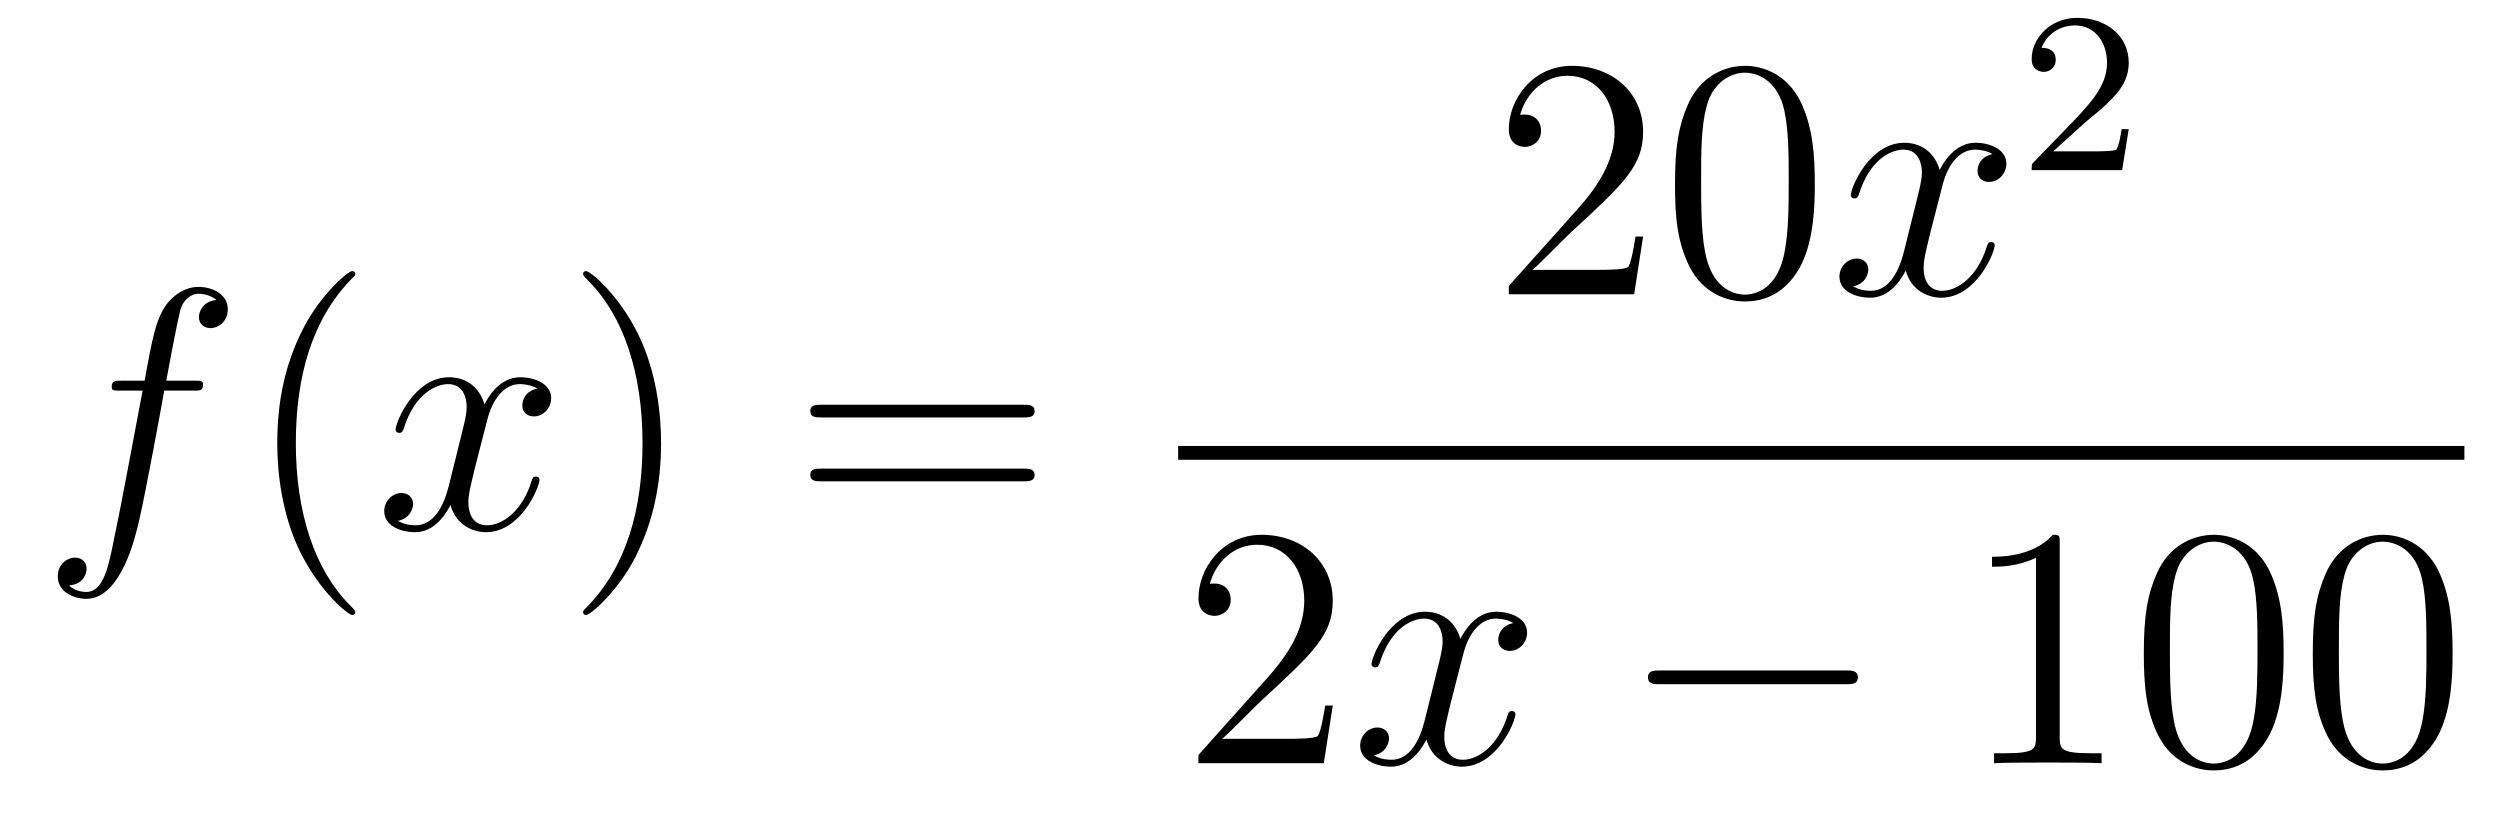
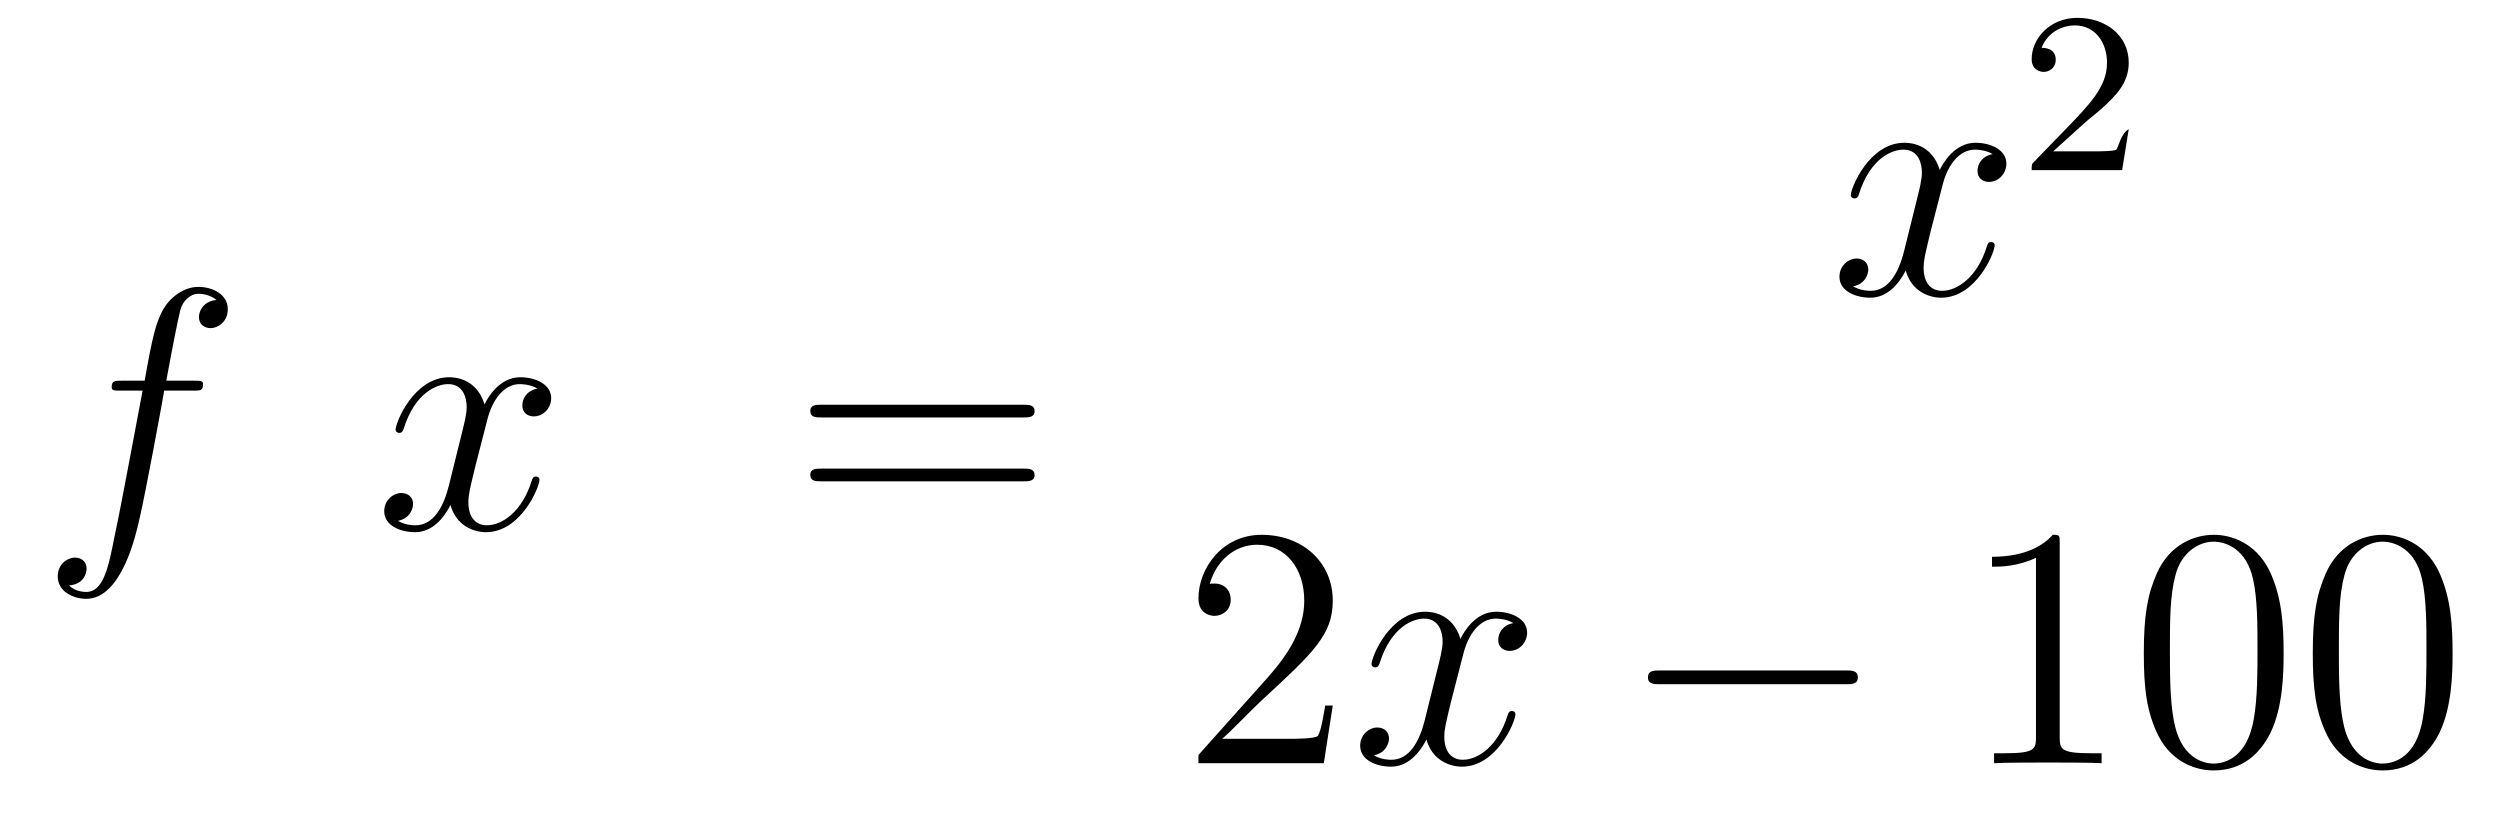
<svg xmlns="http://www.w3.org/2000/svg" height="29pt" version="1.1" viewBox="0 -29 87 29" width="87pt">
  <g id="page1">
    <g transform="matrix(1 0 0 1 -127 638)">
      <path d="M133.732 -653.406C133.971 -653.406 134.066 -653.406 134.066 -653.633C134.066 -653.752 133.971 -653.752 133.755 -653.752H132.787C133.014 -654.983 133.182 -655.832 133.277 -656.215C133.349 -656.502 133.6 -656.777 133.911 -656.777C134.162 -656.777 134.413 -656.669 134.532 -656.562C134.066 -656.514 133.923 -656.167 133.923 -655.964C133.923 -655.725 134.102 -655.581 134.329 -655.581C134.568 -655.581 134.927 -655.784 134.927 -656.239C134.927 -656.741 134.425 -657.016 133.899 -657.016C133.385 -657.016 132.883 -656.633 132.644 -656.167C132.428 -655.748 132.309 -655.318 132.034 -653.752H131.233C131.006 -653.752 130.887 -653.752 130.887 -653.537C130.887 -653.406 130.958 -653.406 131.197 -653.406H131.962C131.747 -652.294 131.257 -649.592 130.982 -648.313C130.779 -647.273 130.6 -646.4 130.002 -646.4C129.966 -646.4 129.619 -646.4 129.404 -646.627C130.014 -646.675 130.014 -647.201 130.014 -647.213C130.014 -647.452 129.834 -647.596 129.608 -647.596C129.368 -647.596 129.01 -647.392 129.01 -646.938C129.01 -646.424 129.536 -646.161 130.002 -646.161C131.221 -646.161 131.723 -648.349 131.855 -648.947C132.07 -649.867 132.656 -653.047 132.715 -653.406H133.732Z" fill-rule="evenodd" />
-       <path d="M139.363 -645.695C139.363 -645.731 139.363 -645.755 139.16 -645.958C137.964 -647.166 137.295 -649.138 137.295 -651.577C137.295 -653.896 137.857 -655.892 139.243 -657.303C139.363 -657.41 139.363 -657.434 139.363 -657.47C139.363 -657.542 139.303 -657.566 139.255 -657.566C139.1 -657.566 138.12 -656.705 137.534 -655.533C136.924 -654.326 136.649 -653.047 136.649 -651.577C136.649 -650.512 136.817 -649.09 137.438 -647.811C138.143 -646.377 139.124 -645.599 139.255 -645.599C139.303 -645.599 139.363 -645.623 139.363 -645.695Z" fill-rule="evenodd" />
      <path d="M145.703 -653.477C145.32 -653.406 145.177 -653.119 145.177 -652.892C145.177 -652.605 145.404 -652.509 145.571 -652.509C145.93 -652.509 146.181 -652.82 146.181 -653.142C146.181 -653.645 145.607 -653.872 145.105 -653.872C144.376 -653.872 143.969 -653.154 143.862 -652.927C143.587 -653.824 142.845 -653.872 142.63 -653.872C141.411 -653.872 140.766 -652.306 140.766 -652.043C140.766 -651.995 140.813 -651.935 140.897 -651.935C140.993 -651.935 141.017 -652.007 141.04 -652.055C141.447 -653.382 142.248 -653.633 142.595 -653.633C143.133 -653.633 143.24 -653.131 143.24 -652.844C143.24 -652.581 143.168 -652.306 143.025 -651.732L142.619 -650.094C142.439 -649.377 142.093 -648.72 141.459 -648.72C141.399 -648.72 141.1 -648.72 140.849 -648.875C141.279 -648.959 141.375 -649.317 141.375 -649.461C141.375 -649.7 141.196 -649.843 140.969 -649.843C140.682 -649.843 140.371 -649.592 140.371 -649.21C140.371 -648.708 140.933 -648.48 141.447 -648.48C142.021 -648.48 142.427 -648.935 142.678 -649.425C142.869 -648.72 143.467 -648.48 143.91 -648.48C145.129 -648.48 145.774 -650.047 145.774 -650.309C145.774 -650.369 145.726 -650.417 145.655 -650.417C145.547 -650.417 145.535 -650.357 145.5 -650.262C145.177 -649.21 144.483 -648.72 143.946 -648.72C143.527 -648.72 143.3 -649.03 143.3 -649.52C143.3 -649.783 143.348 -649.975 143.539 -650.764L143.957 -652.389C144.137 -653.107 144.543 -653.633 145.093 -653.633C145.117 -653.633 145.452 -653.633 145.703 -653.477Z" fill-rule="evenodd" />
-       <path d="M150.005 -651.577C150.005 -652.485 149.886 -653.967 149.216 -655.354C148.511 -656.788 147.531 -657.566 147.399 -657.566C147.351 -657.566 147.292 -657.542 147.292 -657.47C147.292 -657.434 147.292 -657.41 147.495 -657.207C148.69 -656 149.36 -654.027 149.36 -651.588C149.36 -649.269 148.798 -647.273 147.411 -645.862C147.292 -645.755 147.292 -645.731 147.292 -645.695C147.292 -645.623 147.351 -645.599 147.399 -645.599C147.554 -645.599 148.535 -646.46 149.121 -647.632C149.73 -648.851 150.005 -650.142 150.005 -651.577Z" fill-rule="evenodd" />
      <path d="M162.622 -652.473C162.789 -652.473 163.004 -652.473 163.004 -652.688C163.004 -652.915 162.801 -652.915 162.622 -652.915H155.581C155.413 -652.915 155.198 -652.915 155.198 -652.7C155.198 -652.473 155.401 -652.473 155.581 -652.473H162.622ZM162.622 -650.25C162.789 -650.25 163.004 -650.25 163.004 -650.465C163.004 -650.692 162.801 -650.692 162.622 -650.692H155.581C155.413 -650.692 155.198 -650.692 155.198 -650.477C155.198 -650.25 155.401 -650.25 155.581 -650.25H162.622Z" fill-rule="evenodd" />
-       <path d="M184.18 -658.768H183.917C183.881 -658.565 183.785 -657.907 183.666 -657.716C183.582 -657.609 182.901 -657.609 182.542 -657.609H180.331C180.653 -657.884 181.383 -658.649 181.693 -658.936C183.51 -660.609 184.18 -661.231 184.18 -662.414C184.18 -663.789 183.092 -664.709 181.705 -664.709C180.319 -664.709 179.506 -663.526 179.506 -662.498C179.506 -661.888 180.032 -661.888 180.068 -661.888C180.319 -661.888 180.629 -662.067 180.629 -662.45C180.629 -662.785 180.402 -663.012 180.068 -663.012C179.96 -663.012 179.936 -663.012 179.9 -663C180.128 -663.813 180.773 -664.363 181.55 -664.363C182.566 -664.363 183.188 -663.514 183.188 -662.414C183.188 -661.398 182.602 -660.513 181.921 -659.748L179.506 -657.047V-656.76H183.869L184.18 -658.768ZM190.155 -660.585C190.155 -661.578 190.096 -662.546 189.665 -663.454C189.175 -664.447 188.314 -664.709 187.729 -664.709C187.035 -664.709 186.186 -664.363 185.744 -663.371C185.41 -662.617 185.29 -661.876 185.29 -660.585C185.29 -659.426 185.374 -658.553 185.804 -657.704C186.27 -656.796 187.095 -656.509 187.717 -656.509C188.757 -656.509 189.354 -657.131 189.701 -657.824C190.131 -658.72 190.155 -659.892 190.155 -660.585ZM187.717 -656.748C187.334 -656.748 186.557 -656.963 186.33 -658.266C186.199 -658.983 186.199 -659.892 186.199 -660.729C186.199 -661.709 186.199 -662.593 186.39 -663.299C186.593 -664.1 187.203 -664.47 187.717 -664.47C188.171 -664.47 188.864 -664.195 189.091 -663.168C189.247 -662.486 189.247 -661.542 189.247 -660.729C189.247 -659.928 189.247 -659.019 189.115 -658.29C188.888 -656.975 188.135 -656.748 187.717 -656.748Z" fill-rule="evenodd" />
      <path d="M196.344 -661.637C195.961 -661.566 195.818 -661.279 195.818 -661.052C195.818 -660.765 196.045 -660.669 196.212 -660.669C196.571 -660.669 196.822 -660.98 196.822 -661.302C196.822 -661.805 196.248 -662.032 195.746 -662.032C195.017 -662.032 194.611 -661.314 194.503 -661.087C194.228 -661.984 193.487 -662.032 193.272 -662.032C192.053 -662.032 191.407 -660.466 191.407 -660.203C191.407 -660.155 191.455 -660.095 191.538 -660.095C191.634 -660.095 191.658 -660.167 191.682 -660.215C192.089 -661.542 192.889 -661.793 193.236 -661.793C193.774 -661.793 193.882 -661.291 193.882 -661.004C193.882 -660.741 193.81 -660.466 193.667 -659.892L193.26 -658.254C193.081 -657.537 192.734 -656.88 192.101 -656.88C192.041 -656.88 191.742 -656.88 191.491 -657.035C191.921 -657.119 192.017 -657.477 192.017 -657.621C192.017 -657.86 191.838 -658.003 191.61 -658.003C191.323 -658.003 191.013 -657.752 191.013 -657.37C191.013 -656.868 191.574 -656.64 192.089 -656.64C192.662 -656.64 193.069 -657.095 193.32 -657.585C193.511 -656.88 194.108 -656.64 194.551 -656.64C195.77 -656.64 196.416 -658.207 196.416 -658.469C196.416 -658.529 196.368 -658.577 196.296 -658.577C196.189 -658.577 196.176 -658.517 196.141 -658.422C195.818 -657.37 195.125 -656.88 194.587 -656.88C194.168 -656.88 193.942 -657.19 193.942 -657.68C193.942 -657.943 193.99 -658.135 194.18 -658.924L194.599 -660.549C194.778 -661.267 195.185 -661.793 195.734 -661.793C195.758 -661.793 196.093 -661.793 196.344 -661.637Z" fill-rule="evenodd" />
-       <path d="M199.528 -662.706C199.655 -662.825 199.99 -663.088 200.117 -663.2C200.611 -663.654 201.08 -664.092 201.08 -664.817C201.08 -665.765 200.284 -666.379 199.288 -666.379C198.332 -666.379 197.702 -665.654 197.702 -664.945C197.702 -664.554 198.013 -664.498 198.125 -664.498C198.292 -664.498 198.539 -664.618 198.539 -664.921C198.539 -665.335 198.14 -665.335 198.046 -665.335C198.276 -665.917 198.81 -666.116 199.2 -666.116C199.942 -666.116 200.324 -665.487 200.324 -664.817C200.324 -663.988 199.742 -663.383 198.802 -662.419L197.798 -661.383C197.702 -661.295 197.702 -661.279 197.702 -661.08H200.85L201.08 -662.506H200.833C200.81 -662.347 200.747 -661.948 200.651 -661.797C200.603 -661.733 199.997 -661.733 199.87 -661.733H198.451L199.528 -662.706Z" fill-rule="evenodd" />
-       <path d="M168 -651H212.761V-651.48H168" />
+       <path d="M199.528 -662.706C199.655 -662.825 199.99 -663.088 200.117 -663.2C200.611 -663.654 201.08 -664.092 201.08 -664.817C201.08 -665.765 200.284 -666.379 199.288 -666.379C198.332 -666.379 197.702 -665.654 197.702 -664.945C197.702 -664.554 198.013 -664.498 198.125 -664.498C198.292 -664.498 198.539 -664.618 198.539 -664.921C198.539 -665.335 198.14 -665.335 198.046 -665.335C198.276 -665.917 198.81 -666.116 199.2 -666.116C199.942 -666.116 200.324 -665.487 200.324 -664.817C200.324 -663.988 199.742 -663.383 198.802 -662.419L197.798 -661.383C197.702 -661.295 197.702 -661.279 197.702 -661.08H200.85L201.08 -662.506C200.81 -662.347 200.747 -661.948 200.651 -661.797C200.603 -661.733 199.997 -661.733 199.87 -661.733H198.451L199.528 -662.706Z" fill-rule="evenodd" />
      <path d="M173.38 -642.448H173.117C173.081 -642.245 172.985 -641.587 172.866 -641.396C172.782 -641.289 172.101 -641.289 171.742 -641.289H169.531C169.853 -641.564 170.583 -642.329 170.893 -642.616C172.71 -644.289 173.38 -644.911 173.38 -646.094C173.38 -647.469 172.292 -648.389 170.905 -648.389C169.519 -648.389 168.706 -647.206 168.706 -646.178C168.706 -645.568 169.232 -645.568 169.268 -645.568C169.519 -645.568 169.829 -645.747 169.829 -646.13C169.829 -646.465 169.602 -646.692 169.268 -646.692C169.16 -646.692 169.136 -646.692 169.1 -646.68C169.328 -647.493 169.973 -648.043 170.75 -648.043C171.766 -648.043 172.388 -647.194 172.388 -646.094C172.388 -645.078 171.802 -644.193 171.121 -643.428L168.706 -640.727V-640.44H173.069L173.38 -642.448Z" fill-rule="evenodd" />
      <path d="M179.665 -645.317C179.283 -645.246 179.139 -644.959 179.139 -644.732C179.139 -644.445 179.366 -644.349 179.534 -644.349C179.892 -644.349 180.143 -644.66 180.143 -644.982C180.143 -645.485 179.57 -645.712 179.067 -645.712C178.338 -645.712 177.932 -644.994 177.824 -644.767C177.549 -645.664 176.808 -645.712 176.593 -645.712C175.374 -645.712 174.728 -644.146 174.728 -643.883C174.728 -643.835 174.776 -643.775 174.86 -643.775C174.955 -643.775 174.979 -643.847 175.003 -643.895C175.41 -645.222 176.211 -645.473 176.557 -645.473C177.095 -645.473 177.203 -644.971 177.203 -644.684C177.203 -644.421 177.131 -644.146 176.987 -643.572L176.581 -641.934C176.402 -641.217 176.055 -640.56 175.421 -640.56C175.362 -640.56 175.063 -640.56 174.812 -640.715C175.242 -640.799 175.338 -641.157 175.338 -641.301C175.338 -641.54 175.159 -641.683 174.931 -641.683C174.645 -641.683 174.334 -641.432 174.334 -641.05C174.334 -640.548 174.895 -640.32 175.41 -640.32C175.983 -640.32 176.39 -640.775 176.641 -641.265C176.832 -640.56 177.43 -640.32 177.872 -640.32C179.091 -640.32 179.737 -641.887 179.737 -642.149C179.737 -642.209 179.689 -642.257 179.617 -642.257C179.51 -642.257 179.498 -642.197 179.462 -642.102C179.139 -641.05 178.446 -640.56 177.908 -640.56C177.489 -640.56 177.262 -640.87 177.262 -641.36C177.262 -641.623 177.31 -641.815 177.501 -642.604L177.92 -644.229C178.099 -644.947 178.506 -645.473 179.055 -645.473C179.079 -645.473 179.414 -645.473 179.665 -645.317Z" fill-rule="evenodd" />
      <path d="M191.234 -643.189C191.438 -643.189 191.653 -643.189 191.653 -643.428C191.653 -643.668 191.438 -643.668 191.234 -643.668H184.767C184.564 -643.668 184.349 -643.668 184.349 -643.428C184.349 -643.189 184.564 -643.189 184.767 -643.189H191.234Z" fill-rule="evenodd" />
      <path d="M198.678 -648.102C198.678 -648.378 198.678 -648.389 198.438 -648.389C198.151 -648.067 197.554 -647.624 196.322 -647.624V-647.278C196.597 -647.278 197.195 -647.278 197.852 -647.588V-641.36C197.852 -640.93 197.818 -640.787 196.765 -640.787H196.394V-640.44C196.717 -640.464 197.876 -640.464 198.271 -640.464S199.813 -640.464 200.136 -640.44V-640.787H199.765C198.714 -640.787 198.678 -640.93 198.678 -641.36V-648.102ZM206.47 -644.265C206.47 -645.258 206.411 -646.226 205.98 -647.134C205.49 -648.127 204.629 -648.389 204.043 -648.389C203.35 -648.389 202.501 -648.043 202.06 -647.051C201.725 -646.297 201.605 -645.556 201.605 -644.265C201.605 -643.106 201.689 -642.233 202.118 -641.384C202.585 -640.476 203.41 -640.189 204.031 -640.189C205.072 -640.189 205.669 -640.811 206.016 -641.504C206.447 -642.4 206.47 -643.572 206.47 -644.265ZM204.031 -640.428C203.65 -640.428 202.872 -640.643 202.645 -641.946C202.513 -642.663 202.513 -643.572 202.513 -644.409C202.513 -645.389 202.513 -646.273 202.705 -646.979C202.908 -647.78 203.518 -648.15 204.031 -648.15C204.486 -648.15 205.18 -647.875 205.406 -646.848C205.561 -646.166 205.561 -645.222 205.561 -644.409C205.561 -643.608 205.561 -642.699 205.43 -641.97C205.204 -640.655 204.45 -640.428 204.031 -640.428ZM212.35 -644.265C212.35 -645.258 212.291 -646.226 211.86 -647.134C211.37 -648.127 210.509 -648.389 209.923 -648.389C209.23 -648.389 208.381 -648.043 207.94 -647.051C207.605 -646.297 207.485 -645.556 207.485 -644.265C207.485 -643.106 207.569 -642.233 207.998 -641.384C208.465 -640.476 209.29 -640.189 209.911 -640.189C210.952 -640.189 211.549 -640.811 211.896 -641.504C212.327 -642.4 212.35 -643.572 212.35 -644.265ZM209.911 -640.428C209.53 -640.428 208.752 -640.643 208.525 -641.946C208.393 -642.663 208.393 -643.572 208.393 -644.409C208.393 -645.389 208.393 -646.273 208.585 -646.979C208.788 -647.78 209.398 -648.15 209.911 -648.15C210.366 -648.15 211.06 -647.875 211.286 -646.848C211.441 -646.166 211.441 -645.222 211.441 -644.409C211.441 -643.608 211.441 -642.699 211.31 -641.97C211.084 -640.655 210.33 -640.428 209.911 -640.428Z" fill-rule="evenodd" />
    </g>
  </g>
</svg>